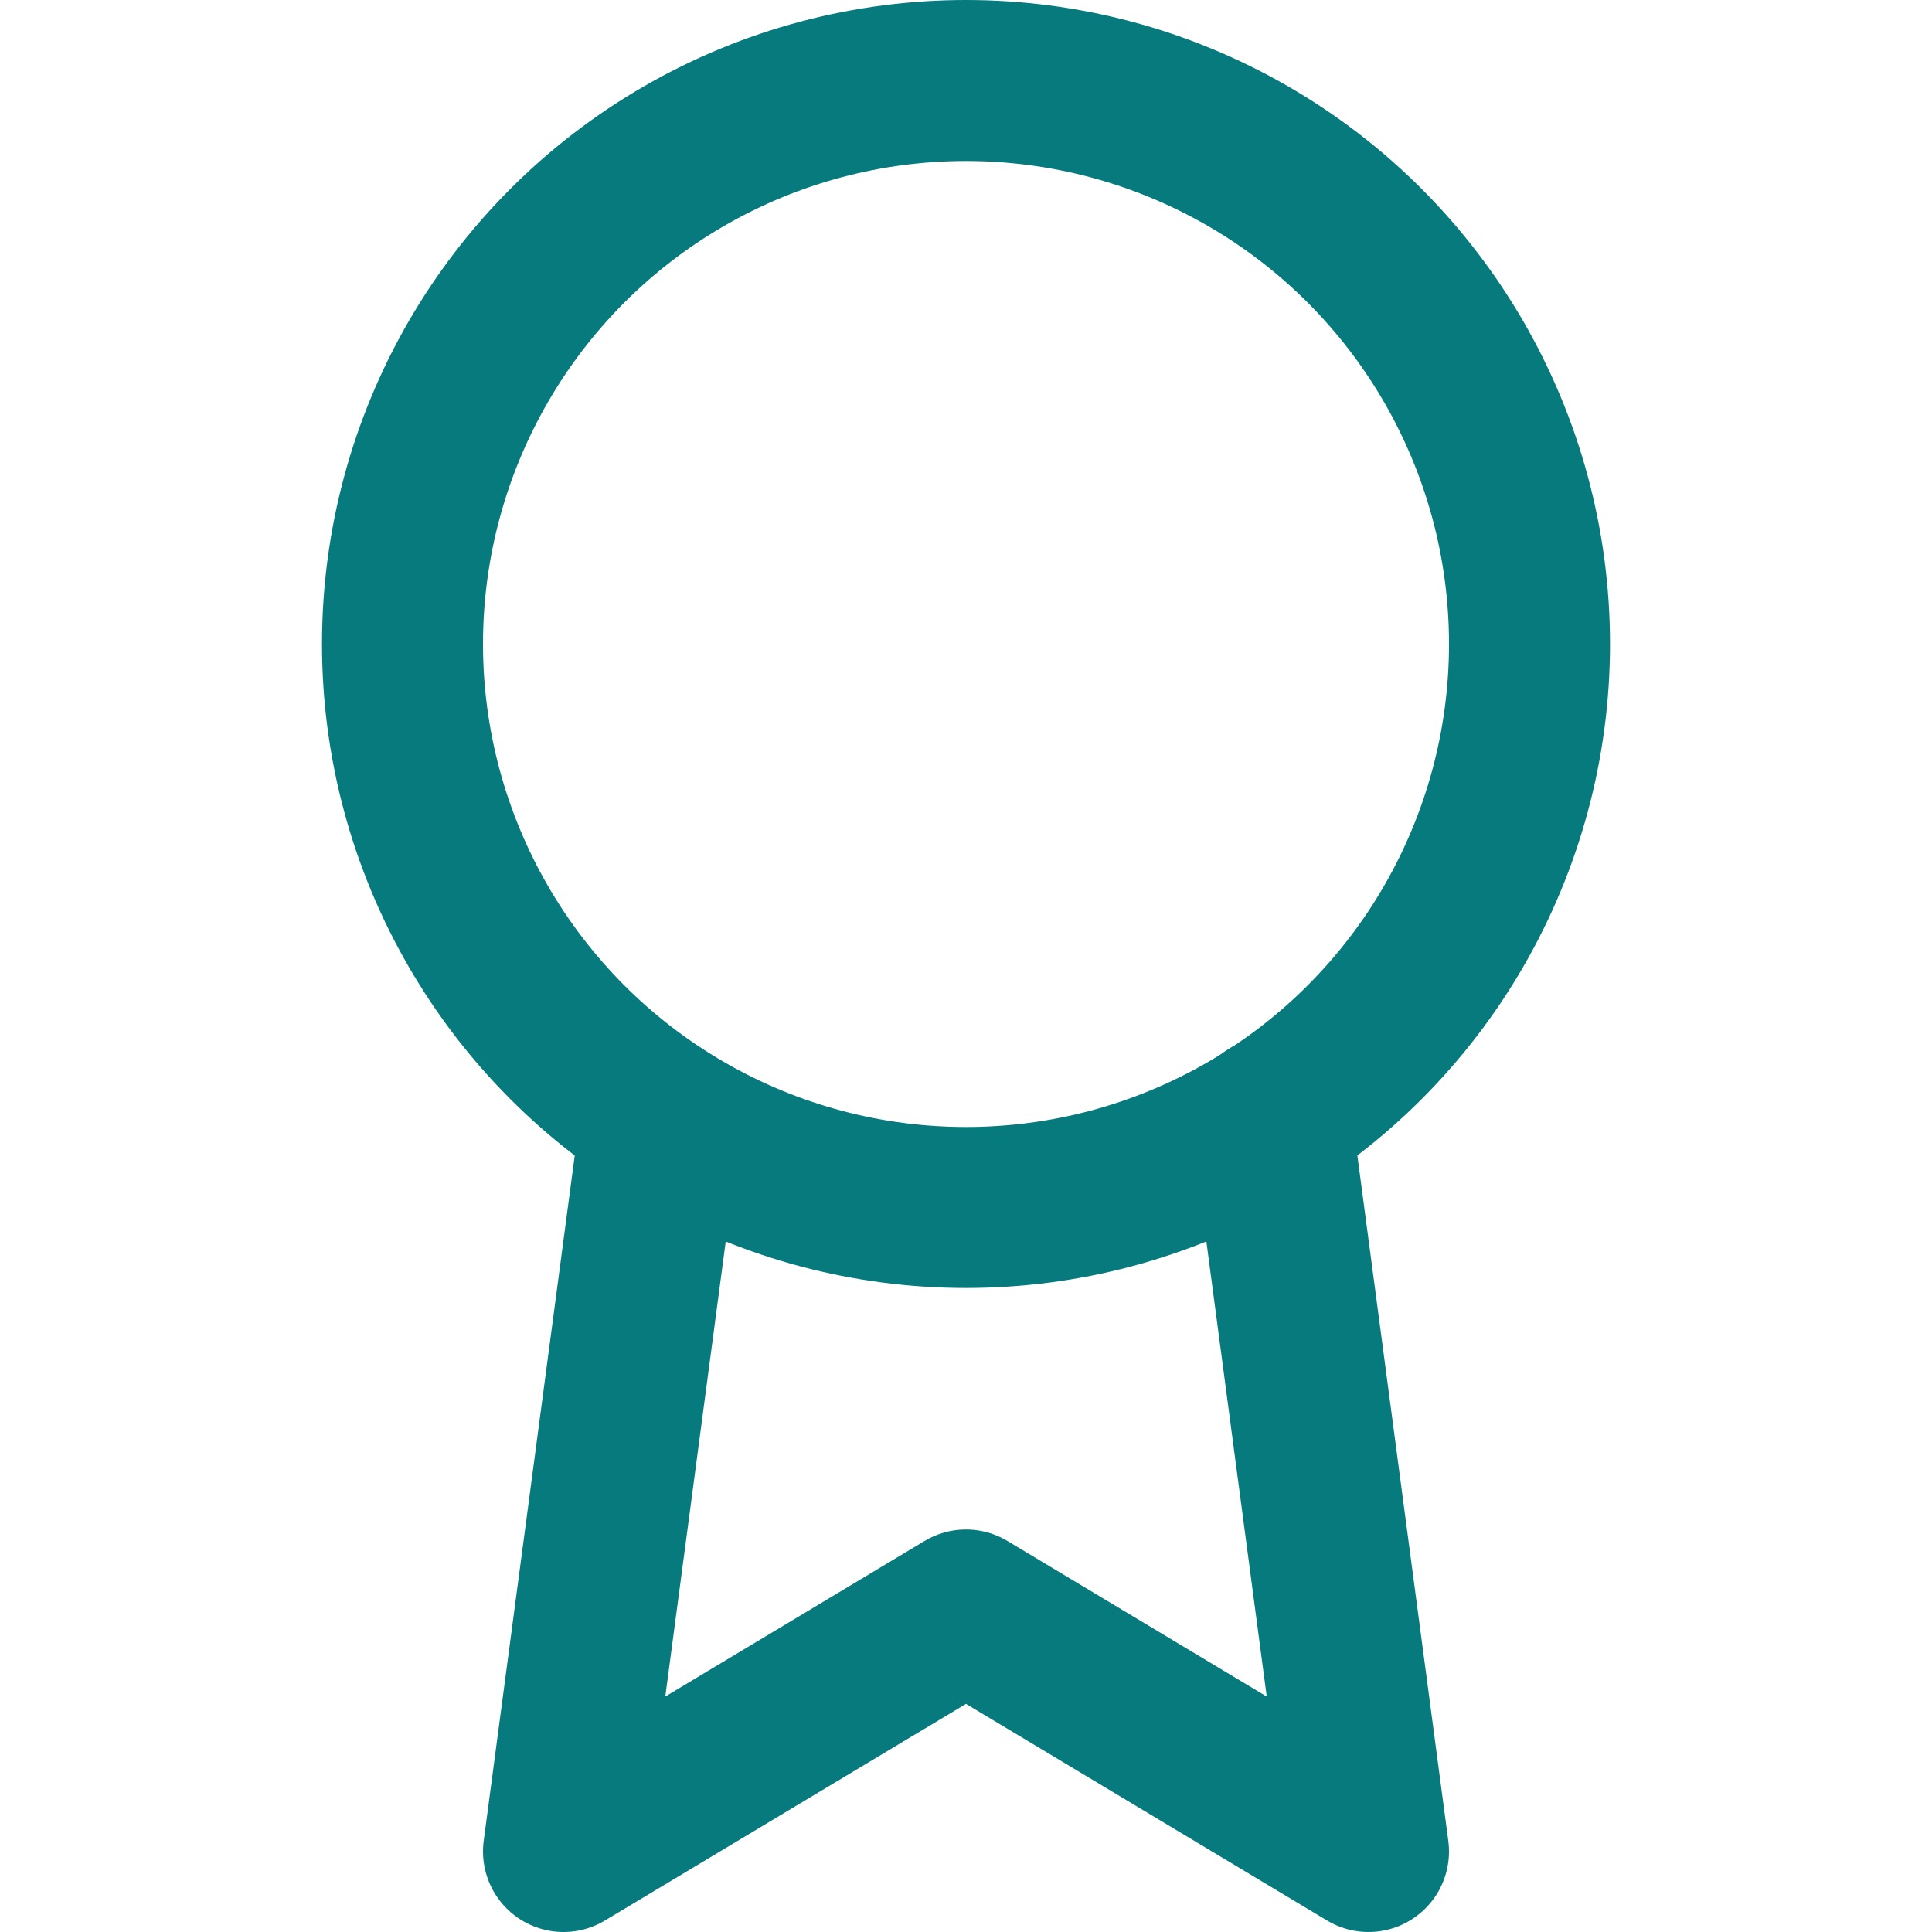
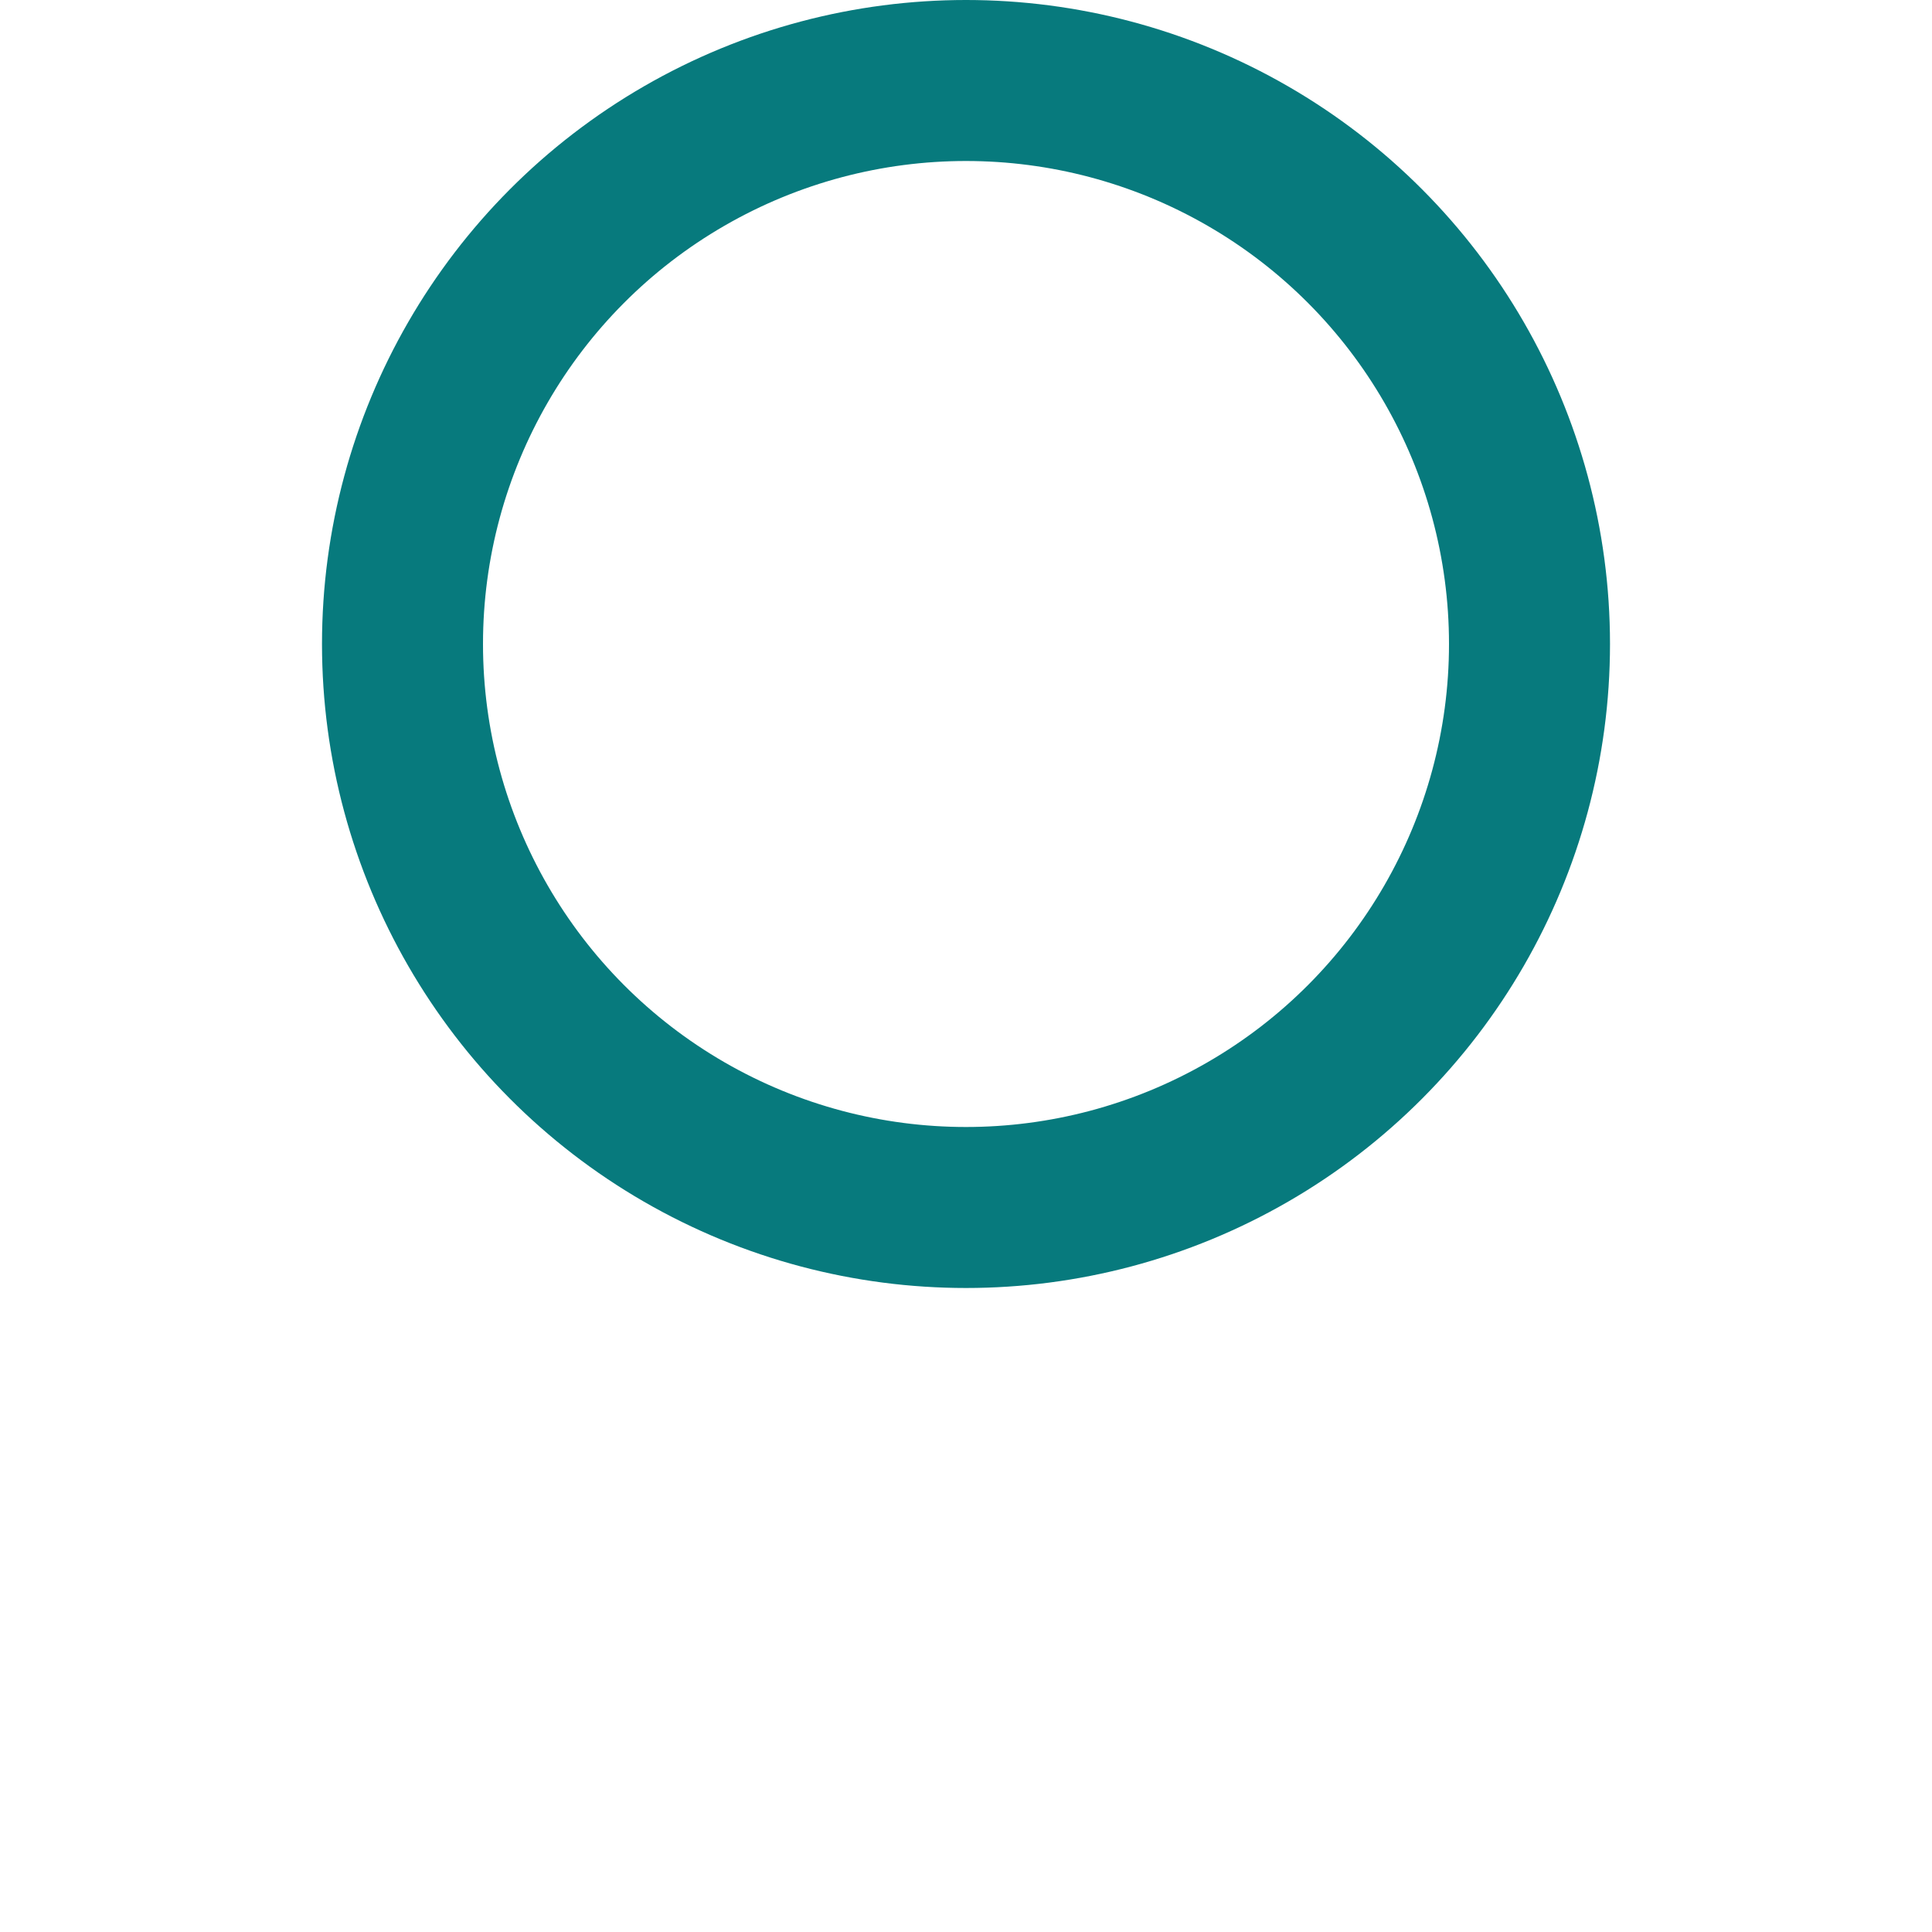
<svg xmlns="http://www.w3.org/2000/svg" width="24" height="24" viewBox="0 0 24 24" fill="none" stroke="#077a7d" stroke-width="2" stroke-linecap="round" stroke-linejoin="round">
  <circle cx="12" cy="8" r="7" />
-   <polyline points="8.21 13.89 7 23 12 20 17 23 15.79 13.88" />
</svg>